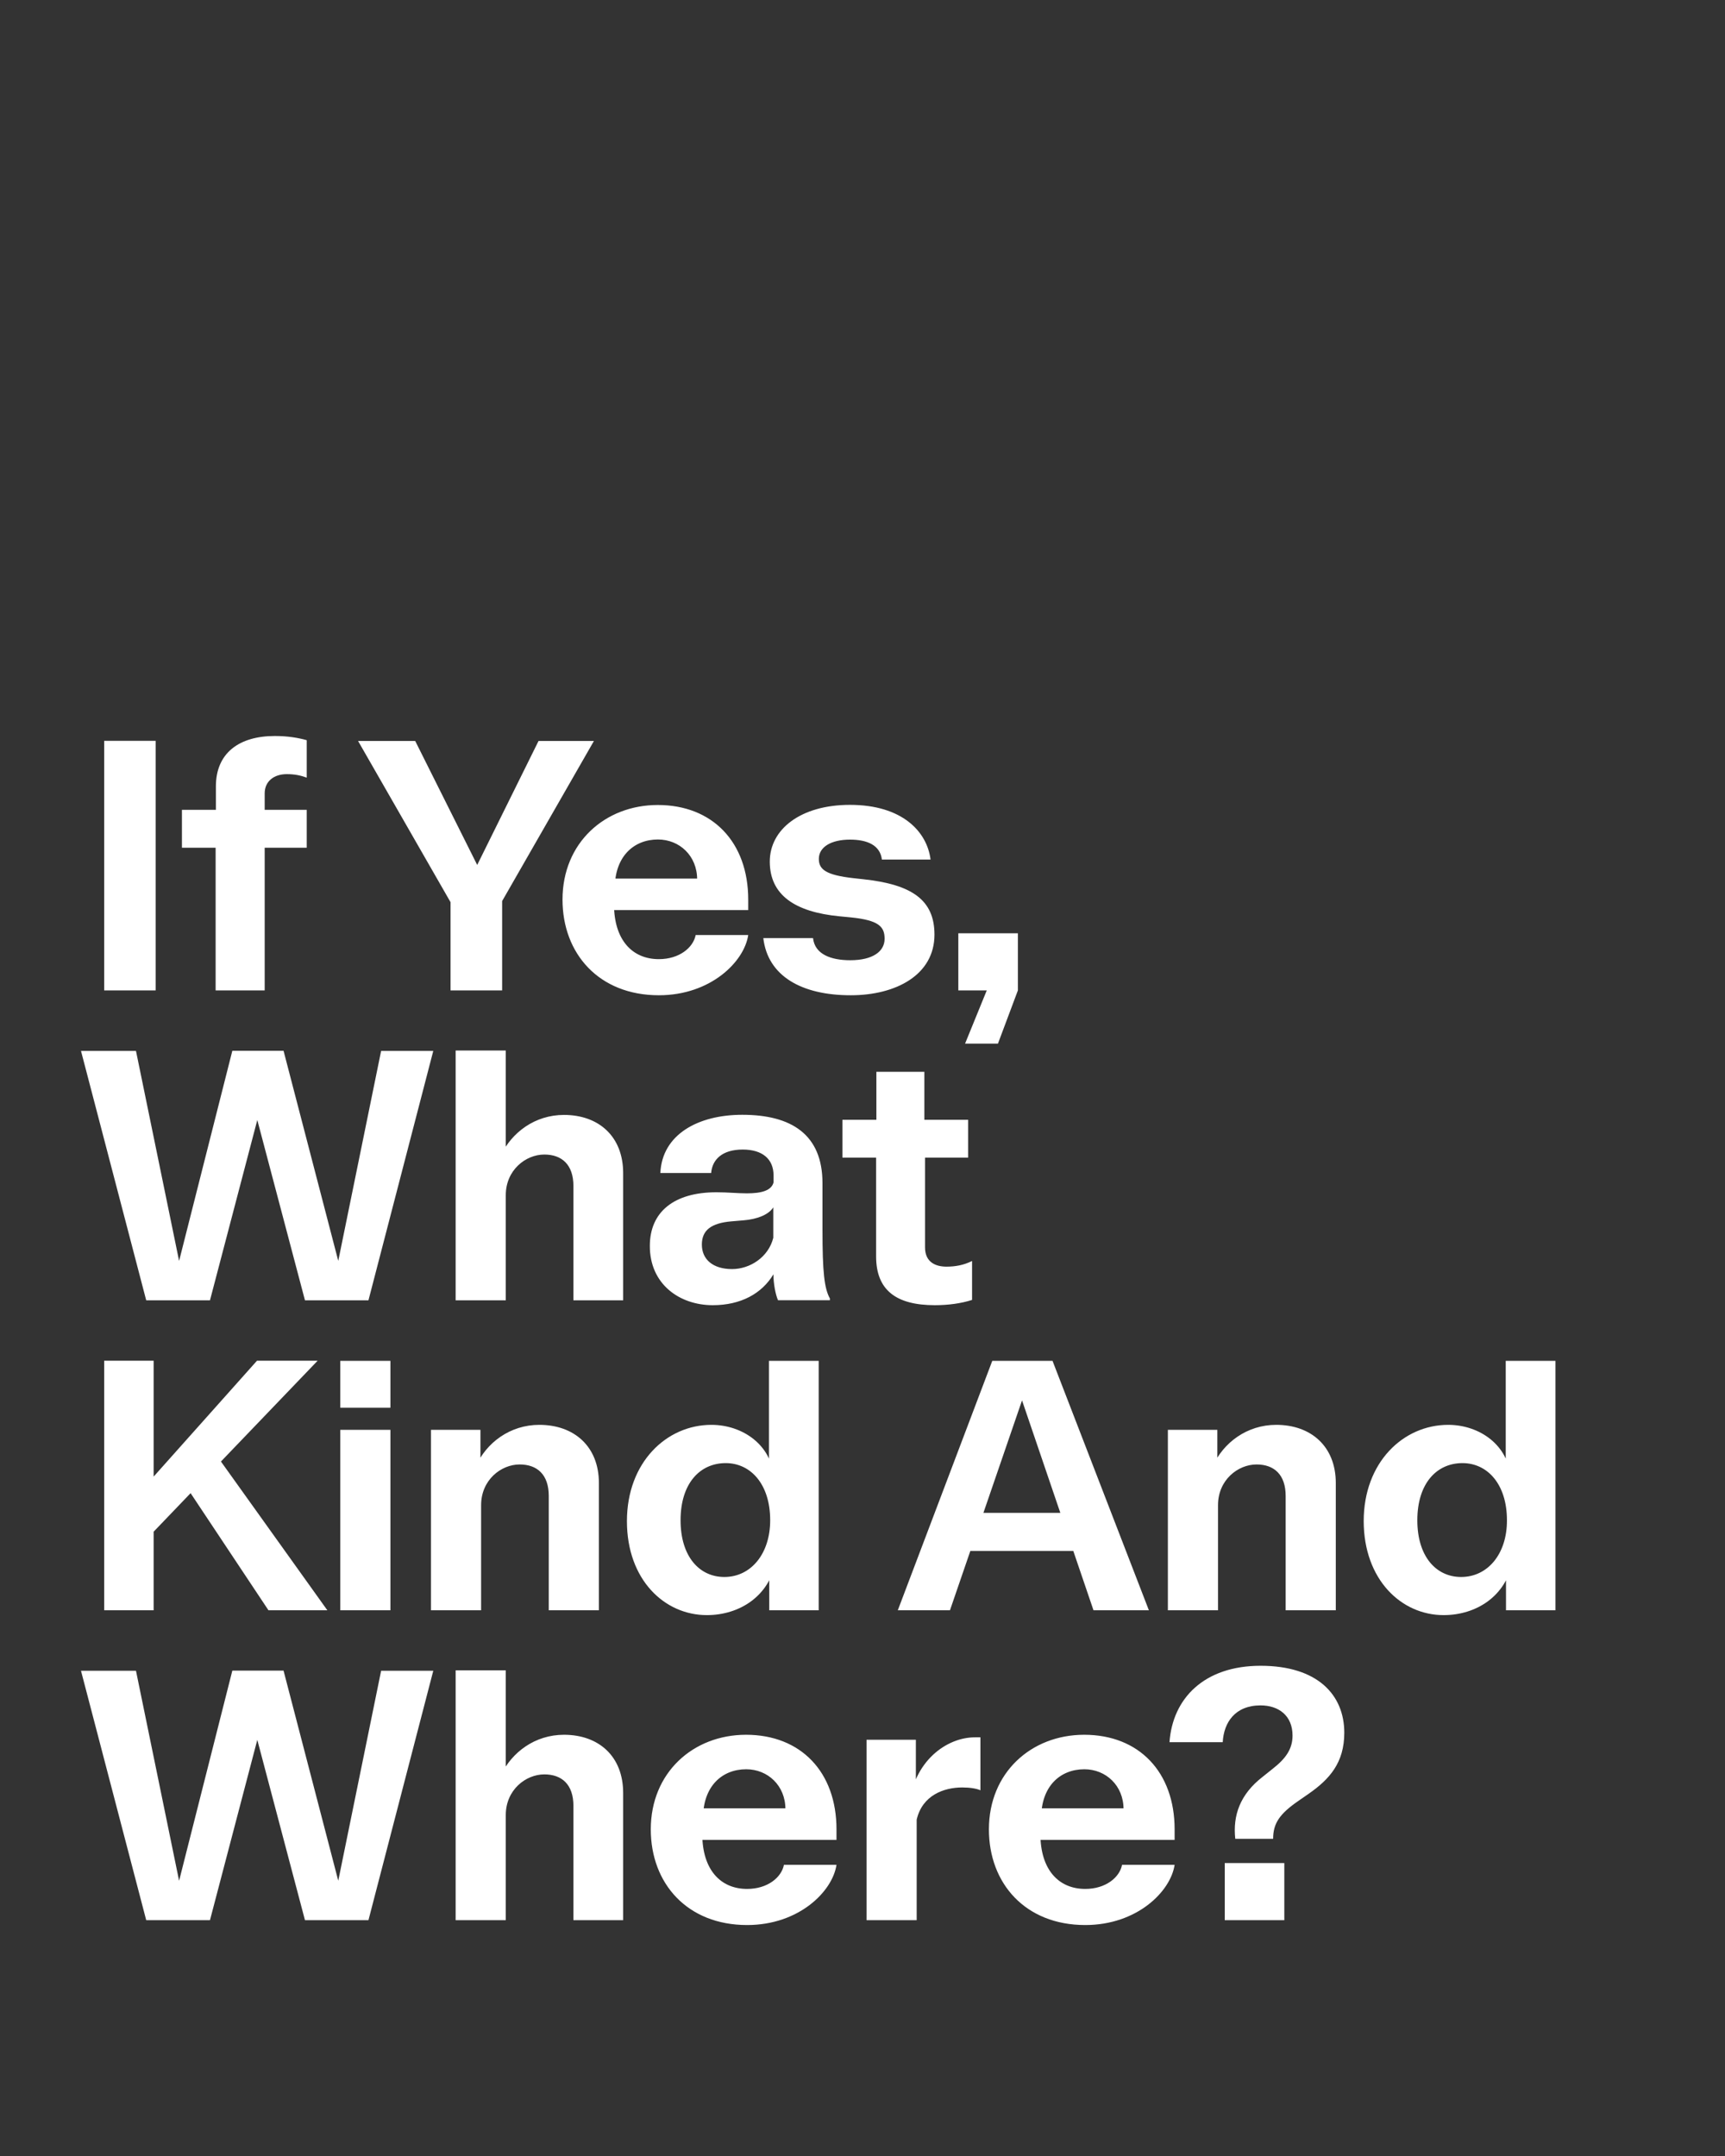
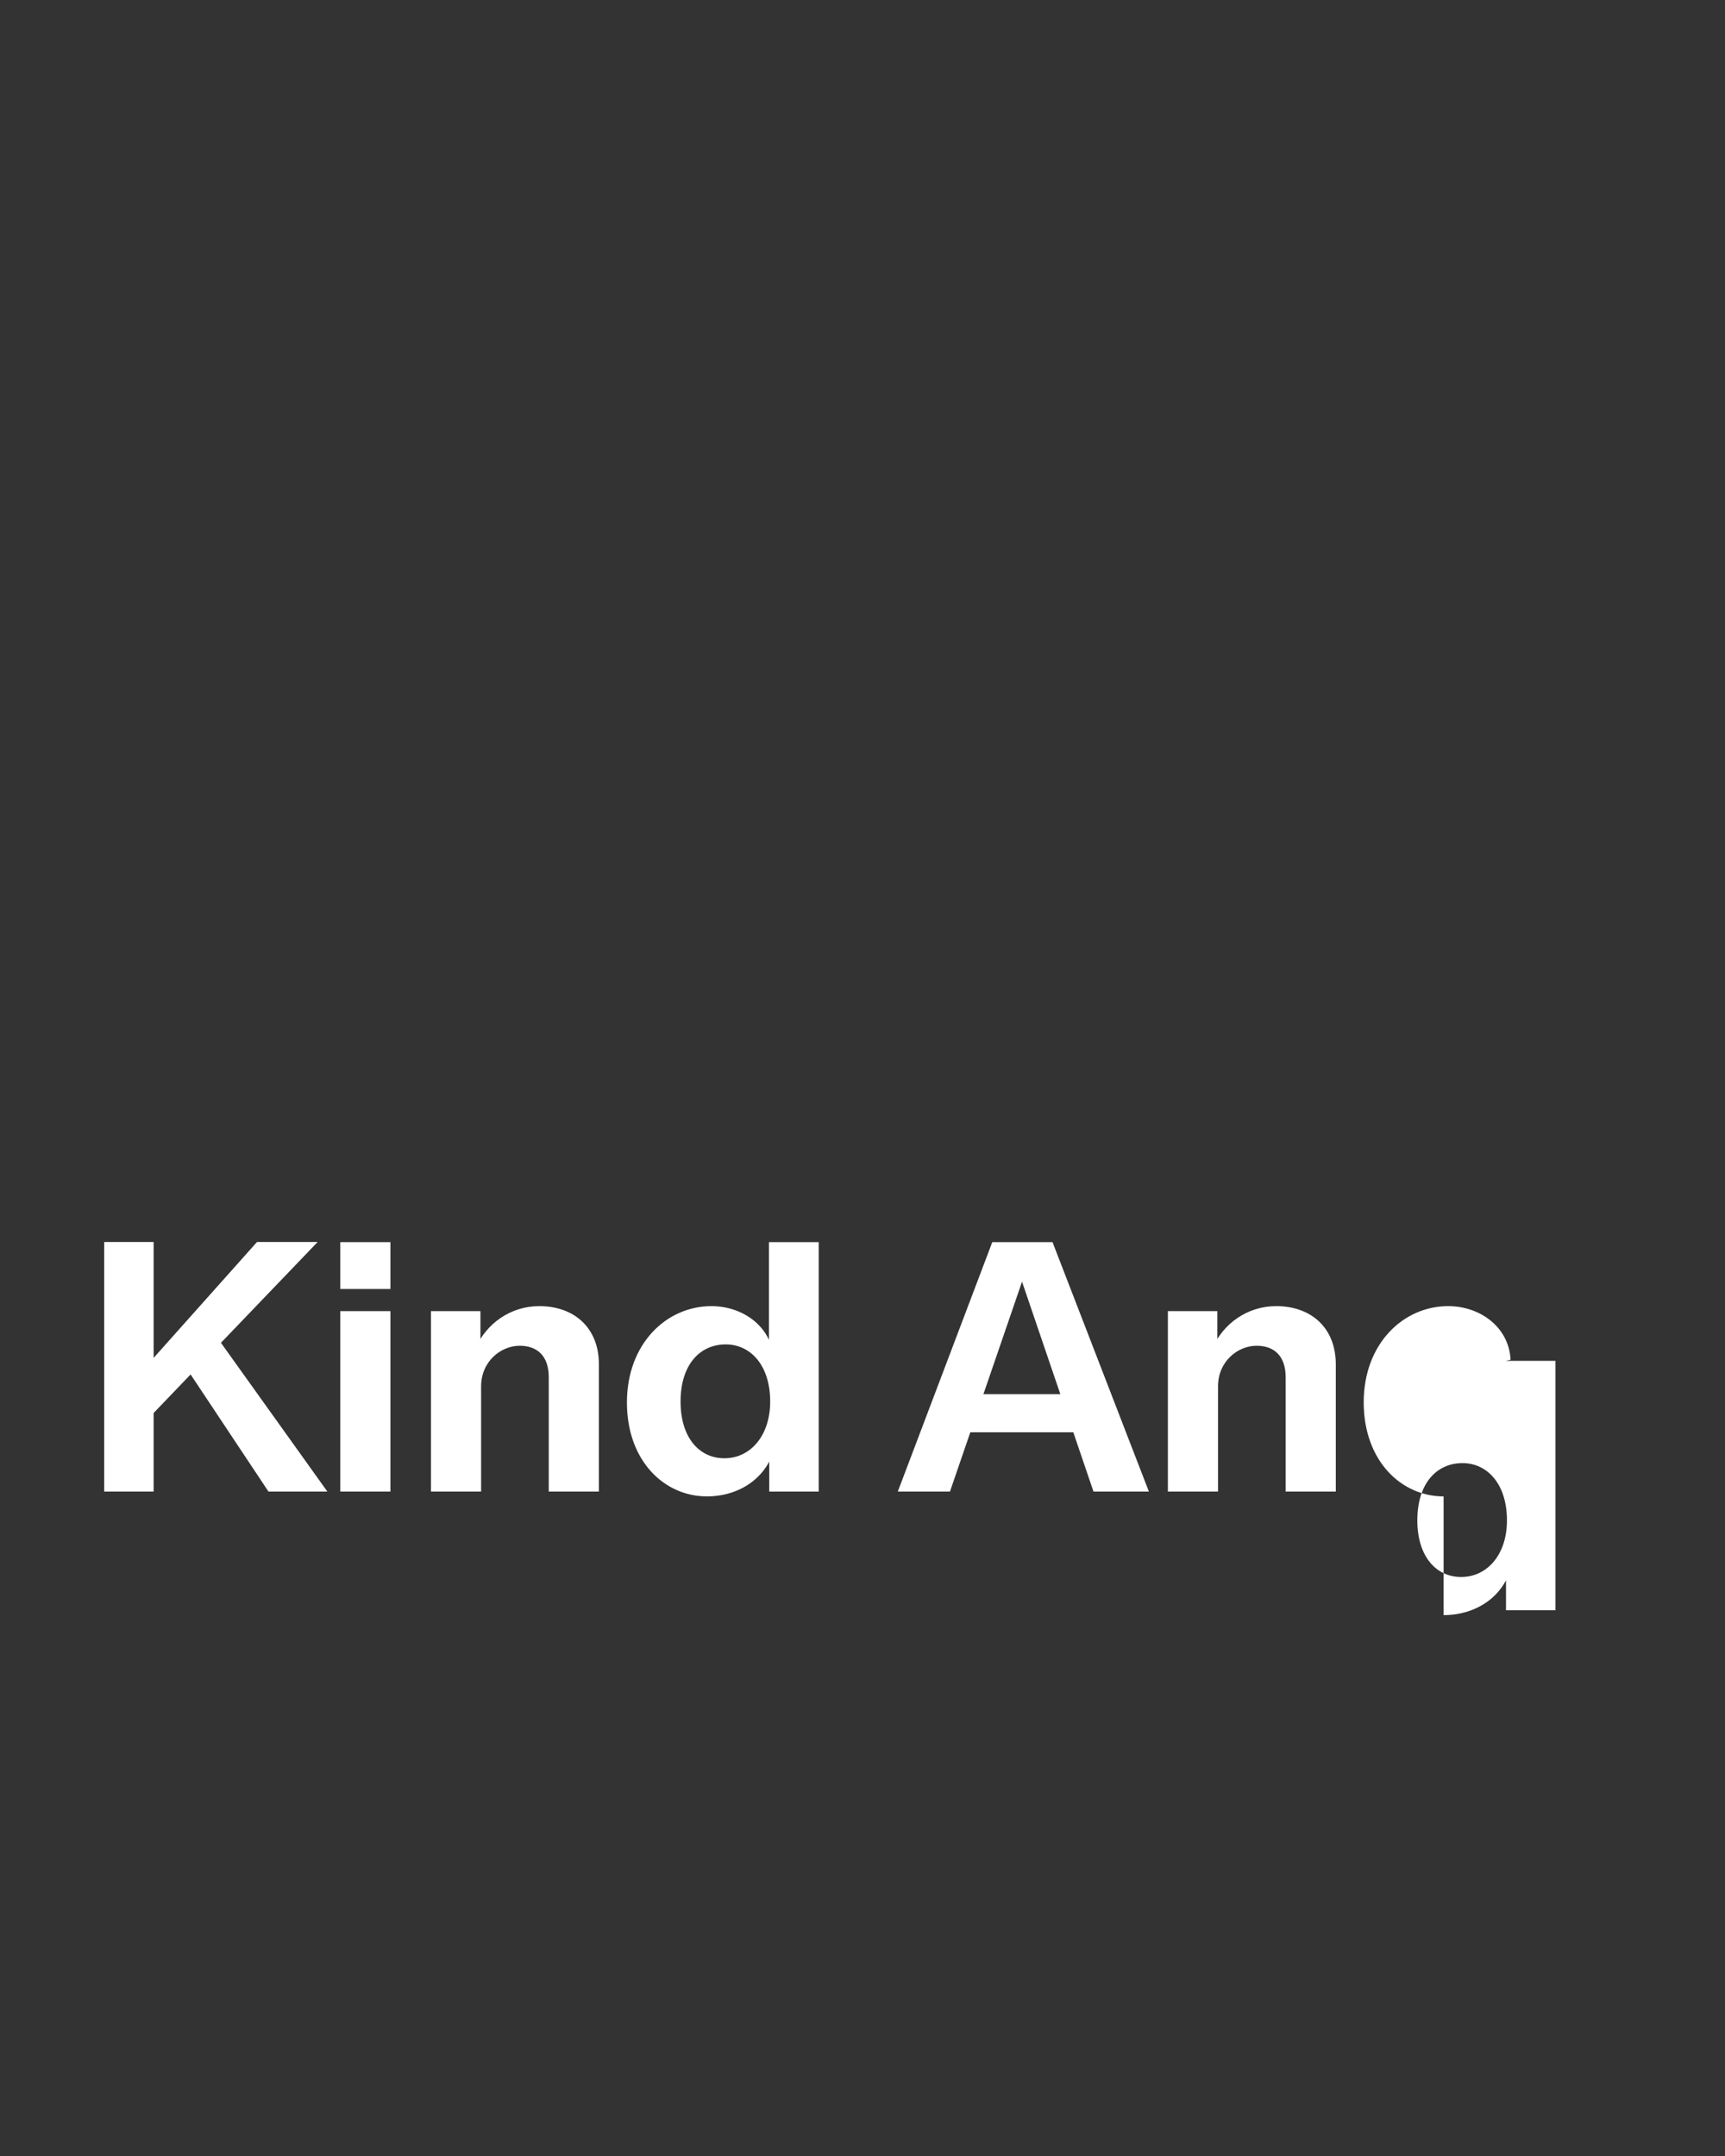
<svg xmlns="http://www.w3.org/2000/svg" overflow="visible" baseProfile="tiny" version="1.1" viewBox="0 0 1280 1600" xml:space="preserve">
  <rect x="0" y="0" width="1280" height="1600" fill="#333333" stroke="none" />
  <g fill="#fff">
-     <path d="m908.8 1425h44.2v-42.4h-44.2v42.4zm7.8-60.4h28.1c0-11.4 4.7-18.5 19-28.3l7.5-5.2c15.3-10.7 26.3-22.9 26.3-45.2 0-28.1-19.8-49.7-62.1-49.7-41.9 0-65.3 24.2-67.6 56.7h39.5c0.8-14.6 9.1-27.3 28.1-27.3 13.3 0 23.7 7.5 23.7 22.4 0 10.1-5.2 17.2-14.8 24.7l-7.5 6c-16.6 12.9-22.1 28.5-20.2 45.9m-111.3 64c38.5 0 63.4-25 66.3-44.7h-39c-1.8 9.4-12.2 17.9-27.3 17.9-19.8 0-33.3-14.3-33.3-40.8 0.3-2.3 0.3-4.2 0.3-6.2l0.3-5.7c0-23.4 14-36.1 32-36.1 16.1 0 29.1 12.2 29.1 29.6v6.2l11.2-6.8h-86.1v23.4h112.8v-7.8c0-42.6-26.5-70.2-67.1-70.2-39.3 0-70.7 28.1-70.7 70.2 0 40.1 27 71 71.5 71m-162.3-3.6h37.2v-74.6c4.2-18.2 20.3-23.9 33.8-23.9 5.7 0 10.7 0.8 13.5 2.1v-39.3h-4.2c-20.8 0-46 17.7-48.9 52.3l5.2-7.3v-43.2h-36.6v133.9zm-88.6 3.6c38.5 0 63.4-25 66.3-44.7h-39c-1.8 9.4-12.2 17.9-27.3 17.9-19.8 0-33.3-14.3-33.3-40.8 0.3-2.3 0.3-4.2 0.3-6.2l0.3-5.7c0-23.4 14-36.1 32-36.1 16.1 0 29.1 12.2 29.1 29.6v6.2l11.2-6.8h-86.1v23.4h112.8v-7.8c0-42.6-26.5-70.2-67.1-70.2-39.3 0-70.7 28.1-70.7 70.2 0 40.1 27 71 71.5 71m-216.3-3.6h37.2v-78c0-18.7 14.8-30.2 28.6-30.2 13 0 21.6 7.5 21.6 23.4v84.8h36.9v-94.4c0-27.3-18.2-43.2-43.9-43.2-21.6 0-38.7 13-46.8 29.9l3.6 5.2v-82.9h-37.2v185.4zm-229.6 0h47.3l42.1-160.4h-14l42.4 160.4h47.1l48.1-185.1h-38.7l-33.9 166.1 4.7-0.3-43.2-165.9h-38l-42.1 166.2h4.7l-34.1-166.1h-40.8l48.4 185.1z" />
-     <path d="m1084.2 1170.3c-18.5 0-32.5-15.1-32.5-42.1 0-27.3 14.3-42.4 33.5-42.4 18.5 0 33 15.6 33 42.4 0.1 24.9-14.2 42.1-34 42.1m-13 28.3c24.2 0 46.3-14 51.2-40l-4.9 6.2v30.2h36.7v-185.1h-36.9v88.1l3.6-0.8c-1.3-24.7-23.1-39.8-46.3-39.8-33.3 0-62.7 27.8-62.7 71.5 0.1 43.4 27.9 69.7 59.3 69.7m-204.6-3.6h37.2v-78c0-18.7 14.8-30.2 28.6-30.2 13 0 21.6 7.5 21.6 23.4v84.8h37.2v-94.4c0-27.3-18.5-43.2-44.2-43.2-21.8 0-39.3 13.3-47.1 30.7l3.4 5.2v-32.2h-36.7v133.9zm-155.7-44h98.5v-28.3h-98.5v28.3zm-44.7 44h38.7l58.2-169.5h-9.4l57.7 169.5h41.1l-71.5-185.1h-44.7l-70.1 185.1zm-128.7-24.7c-18.5 0-32.5-15.1-32.5-42.1 0-27.3 14.3-42.4 33.5-42.4 18.5 0 33 15.6 33 42.4 0 24.9-14.3 42.1-34 42.1m-13 28.3c24.2 0 46.3-14 51.2-40l-4.9 6.2v30.2h36.7v-185.1h-36.9v88.1l3.6-0.8c-1.3-24.7-23.1-39.8-46.3-39.8-33.3 0-62.7 27.8-62.7 71.5 0 43.4 27.8 69.7 59.3 69.7m-204.6-3.6h37.1v-78c0-18.7 14.8-30.2 28.6-30.2 13 0 21.6 7.5 21.6 23.4v84.8h37.2v-94.4c0-27.3-18.5-43.2-44.2-43.2-21.8 0-39.3 13.3-47.1 30.7l3.4 5.2v-32.2h-36.7v133.9zm-67.4-150.3h37.2v-34.8h-37.2v34.8zm0 150.3h37.2v-133.9h-37.2v133.9zm-53.3 0h43.7l-87.4-122.2-23.9 20.5 67.6 101.7zm-121.9 0h36.7v-67.9l-7 16.9 128.7-134.2h-45l-93.9 105.3 17.2 1v-106.3h-36.7v185.2z" />
-     <path d="m693.7 968.6c9.9 0 19.5-1.3 27.6-3.9v-28.9c-6.2 3.1-12.5 4.2-19 4.2-7.8 0-15.9-3.1-15.9-14.3v-66.6h32v-28.1h-32.5v-35.6h-35.6v35.6h-25.2v28.1h25v73.3c0 25 14.8 36.2 43.6 36.2m-150.5-26.8c-14 0-22.4-7-22.4-18.2 0-10.7 7-15.9 21.8-17.2l9.4-0.8c9.4-0.8 18.2-3.9 21.8-9.6v22.6c-3.6 14.4-17.3 23.2-30.6 23.2m-14.3 26.8c20.8 0 36.4-8.6 45-22.9 0 7 1.6 15.1 3.4 19.2h38.5v-1.3c-4.2-7.5-5.5-20-5.5-51v-34.6c0-36.1-23.1-50.7-59.5-50.7-32.8 0-59.5 14.6-60.8 43.2h37.7c0.8-9.9 8.1-17.4 23.4-17.4 14.6 0 22.9 7 22.9 19.2v5.2c-1.6 6-8.8 8.1-19.8 8.1-7 0-14-0.8-22.6-0.8-31.5 0-49.4 14.6-49.4 39.8-0.1 28.1 21.7 44 46.7 44m-190.8-3.6h37.2v-78c0-18.7 14.8-30.2 28.6-30.2 13 0 21.6 7.5 21.6 23.4v84.8h36.9v-94.4c0-27.3-18.2-43.2-43.9-43.2-21.6 0-38.7 13-46.8 29.9l3.6 5.2v-82.9h-37.2v185.4zm-229.6 0h47.3l42.1-160.4h-14l42.4 160.4h47.1l48.1-185.1h-38.7l-33.9 166.1 4.7-0.3-43.2-165.9h-38l-42.1 166.2h4.7l-34.1-166.1h-40.8l48.4 185.1z" />
-     <path d="m716.1 774.5h24.4l14.8-39.5v-42.4h-44.2v42.4h21.1l-16.1 39.5zm-84.8-35.9c33.5 0 62.1-15.1 62.1-45 0-25.5-16.4-37.2-52.8-41.1l-7.3-0.8c-20.5-2.3-25.7-6.5-25.7-14.3 0-8.8 9.1-14.3 23.1-14.3 13 0 22.4 4.2 23.7 14.8h36.1c-2.6-20.8-21.1-40.6-59.8-40.6-36.7 0-59.5 18.2-59.5 42.1 0 24.7 18.5 37.4 51.7 40.6l8.3 0.8c21.1 2.1 25.2 7 25.2 15.9 0 9.4-8.8 15.9-25.5 15.9-14.3 0-26.3-4.4-27.6-16.4h-36.9c3.3 28.1 28.3 42.4 64.9 42.4m-142.4 0c38.5 0 63.4-25 66.3-44.7h-39c-1.8 9.4-12.2 17.9-27.3 17.9-19.8 0-33.3-14.3-33.3-40.8 0.3-2.3 0.3-4.2 0.3-6.2l0.3-5.7c0-23.4 14-36.1 32-36.1 16.1 0 29.1 12.2 29.1 29.6v6.2l11.2-6.8h-86.1v23.4h112.8v-7.8c0-42.6-26.5-70.2-67.1-70.2-39.3 0-70.7 28.1-70.7 70.2 0 40.1 27 71 71.5 71m-154.5-3.6h38.2v-66.3l68.1-118.8h-41.1l-45.5 92-46-92h-42.4l68.6 119.6v65.5zm-174.4 0h36.4v-105.9h31.2v-28.1h-31.2v-12.2c0-9.1 7-14.3 16.4-14.3 6 0 10.4 1 14.8 2.6v-27.8c-6.5-1.8-14-3.1-23.7-3.1-26.3 0-43.7 12.5-43.7 37.4v17.4h-25.2v28.1h25v105.9zm-82.7 0h38.2v-185.2h-38.2v185.2z" />
+     <path d="m1084.2 1170.3c-18.5 0-32.5-15.1-32.5-42.1 0-27.3 14.3-42.4 33.5-42.4 18.5 0 33 15.6 33 42.4 0.1 24.9-14.2 42.1-34 42.1m-13 28.3c24.2 0 46.3-14 51.2-40l-4.9 6.2v30.2h36.7v-185.1h-36.9l3.6-0.8c-1.3-24.7-23.1-39.8-46.3-39.8-33.3 0-62.7 27.8-62.7 71.5 0.1 43.4 27.9 69.7 59.3 69.7m-204.6-3.6h37.2v-78c0-18.7 14.8-30.2 28.6-30.2 13 0 21.6 7.5 21.6 23.4v84.8h37.2v-94.4c0-27.3-18.5-43.2-44.2-43.2-21.8 0-39.3 13.3-47.1 30.7l3.4 5.2v-32.2h-36.7v133.9zm-155.7-44h98.5v-28.3h-98.5v28.3zm-44.7 44h38.7l58.2-169.5h-9.4l57.7 169.5h41.1l-71.5-185.1h-44.7l-70.1 185.1zm-128.7-24.7c-18.5 0-32.5-15.1-32.5-42.1 0-27.3 14.3-42.4 33.5-42.4 18.5 0 33 15.6 33 42.4 0 24.9-14.3 42.1-34 42.1m-13 28.3c24.2 0 46.3-14 51.2-40l-4.9 6.2v30.2h36.7v-185.1h-36.9v88.1l3.6-0.8c-1.3-24.7-23.1-39.8-46.3-39.8-33.3 0-62.7 27.8-62.7 71.5 0 43.4 27.8 69.7 59.3 69.7m-204.6-3.6h37.1v-78c0-18.7 14.8-30.2 28.6-30.2 13 0 21.6 7.5 21.6 23.4v84.8h37.2v-94.4c0-27.3-18.5-43.2-44.2-43.2-21.8 0-39.3 13.3-47.1 30.7l3.4 5.2v-32.2h-36.7v133.9zm-67.4-150.3h37.2v-34.8h-37.2v34.8zm0 150.3h37.2v-133.9h-37.2v133.9zm-53.3 0h43.7l-87.4-122.2-23.9 20.5 67.6 101.7zm-121.9 0h36.7v-67.9l-7 16.9 128.7-134.2h-45l-93.9 105.3 17.2 1v-106.3h-36.7v185.2z" />
  </g>
</svg>